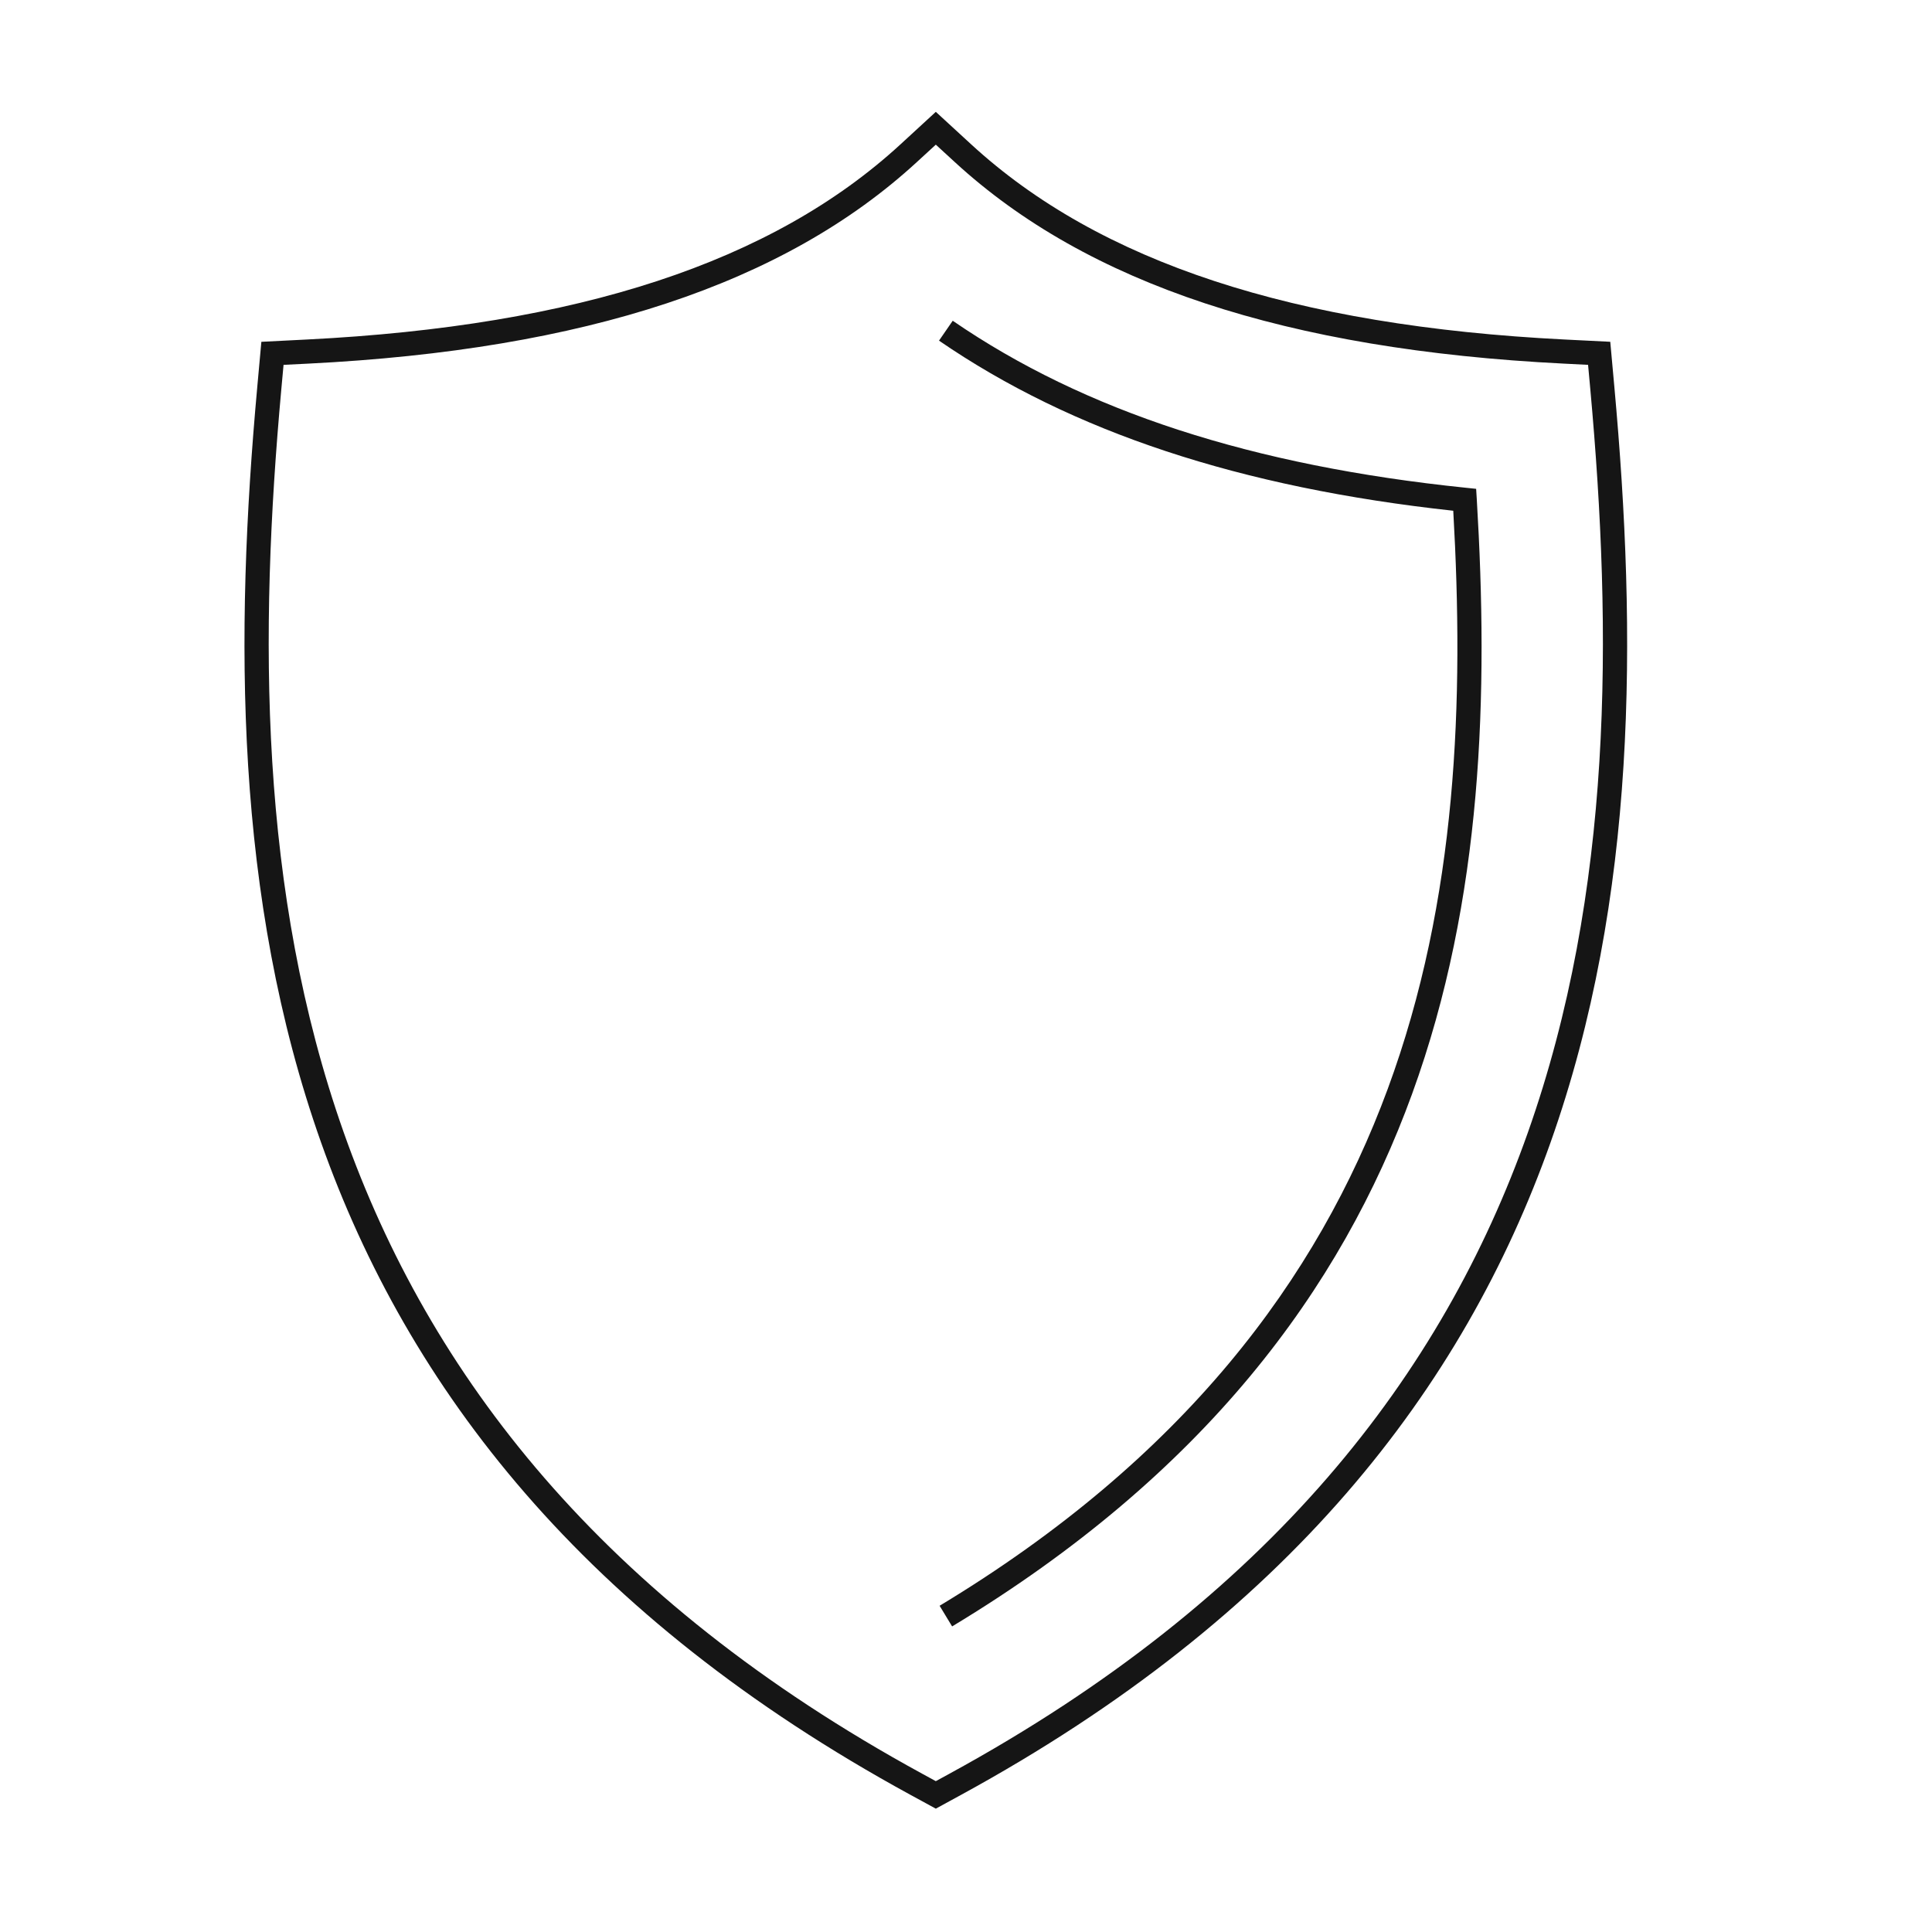
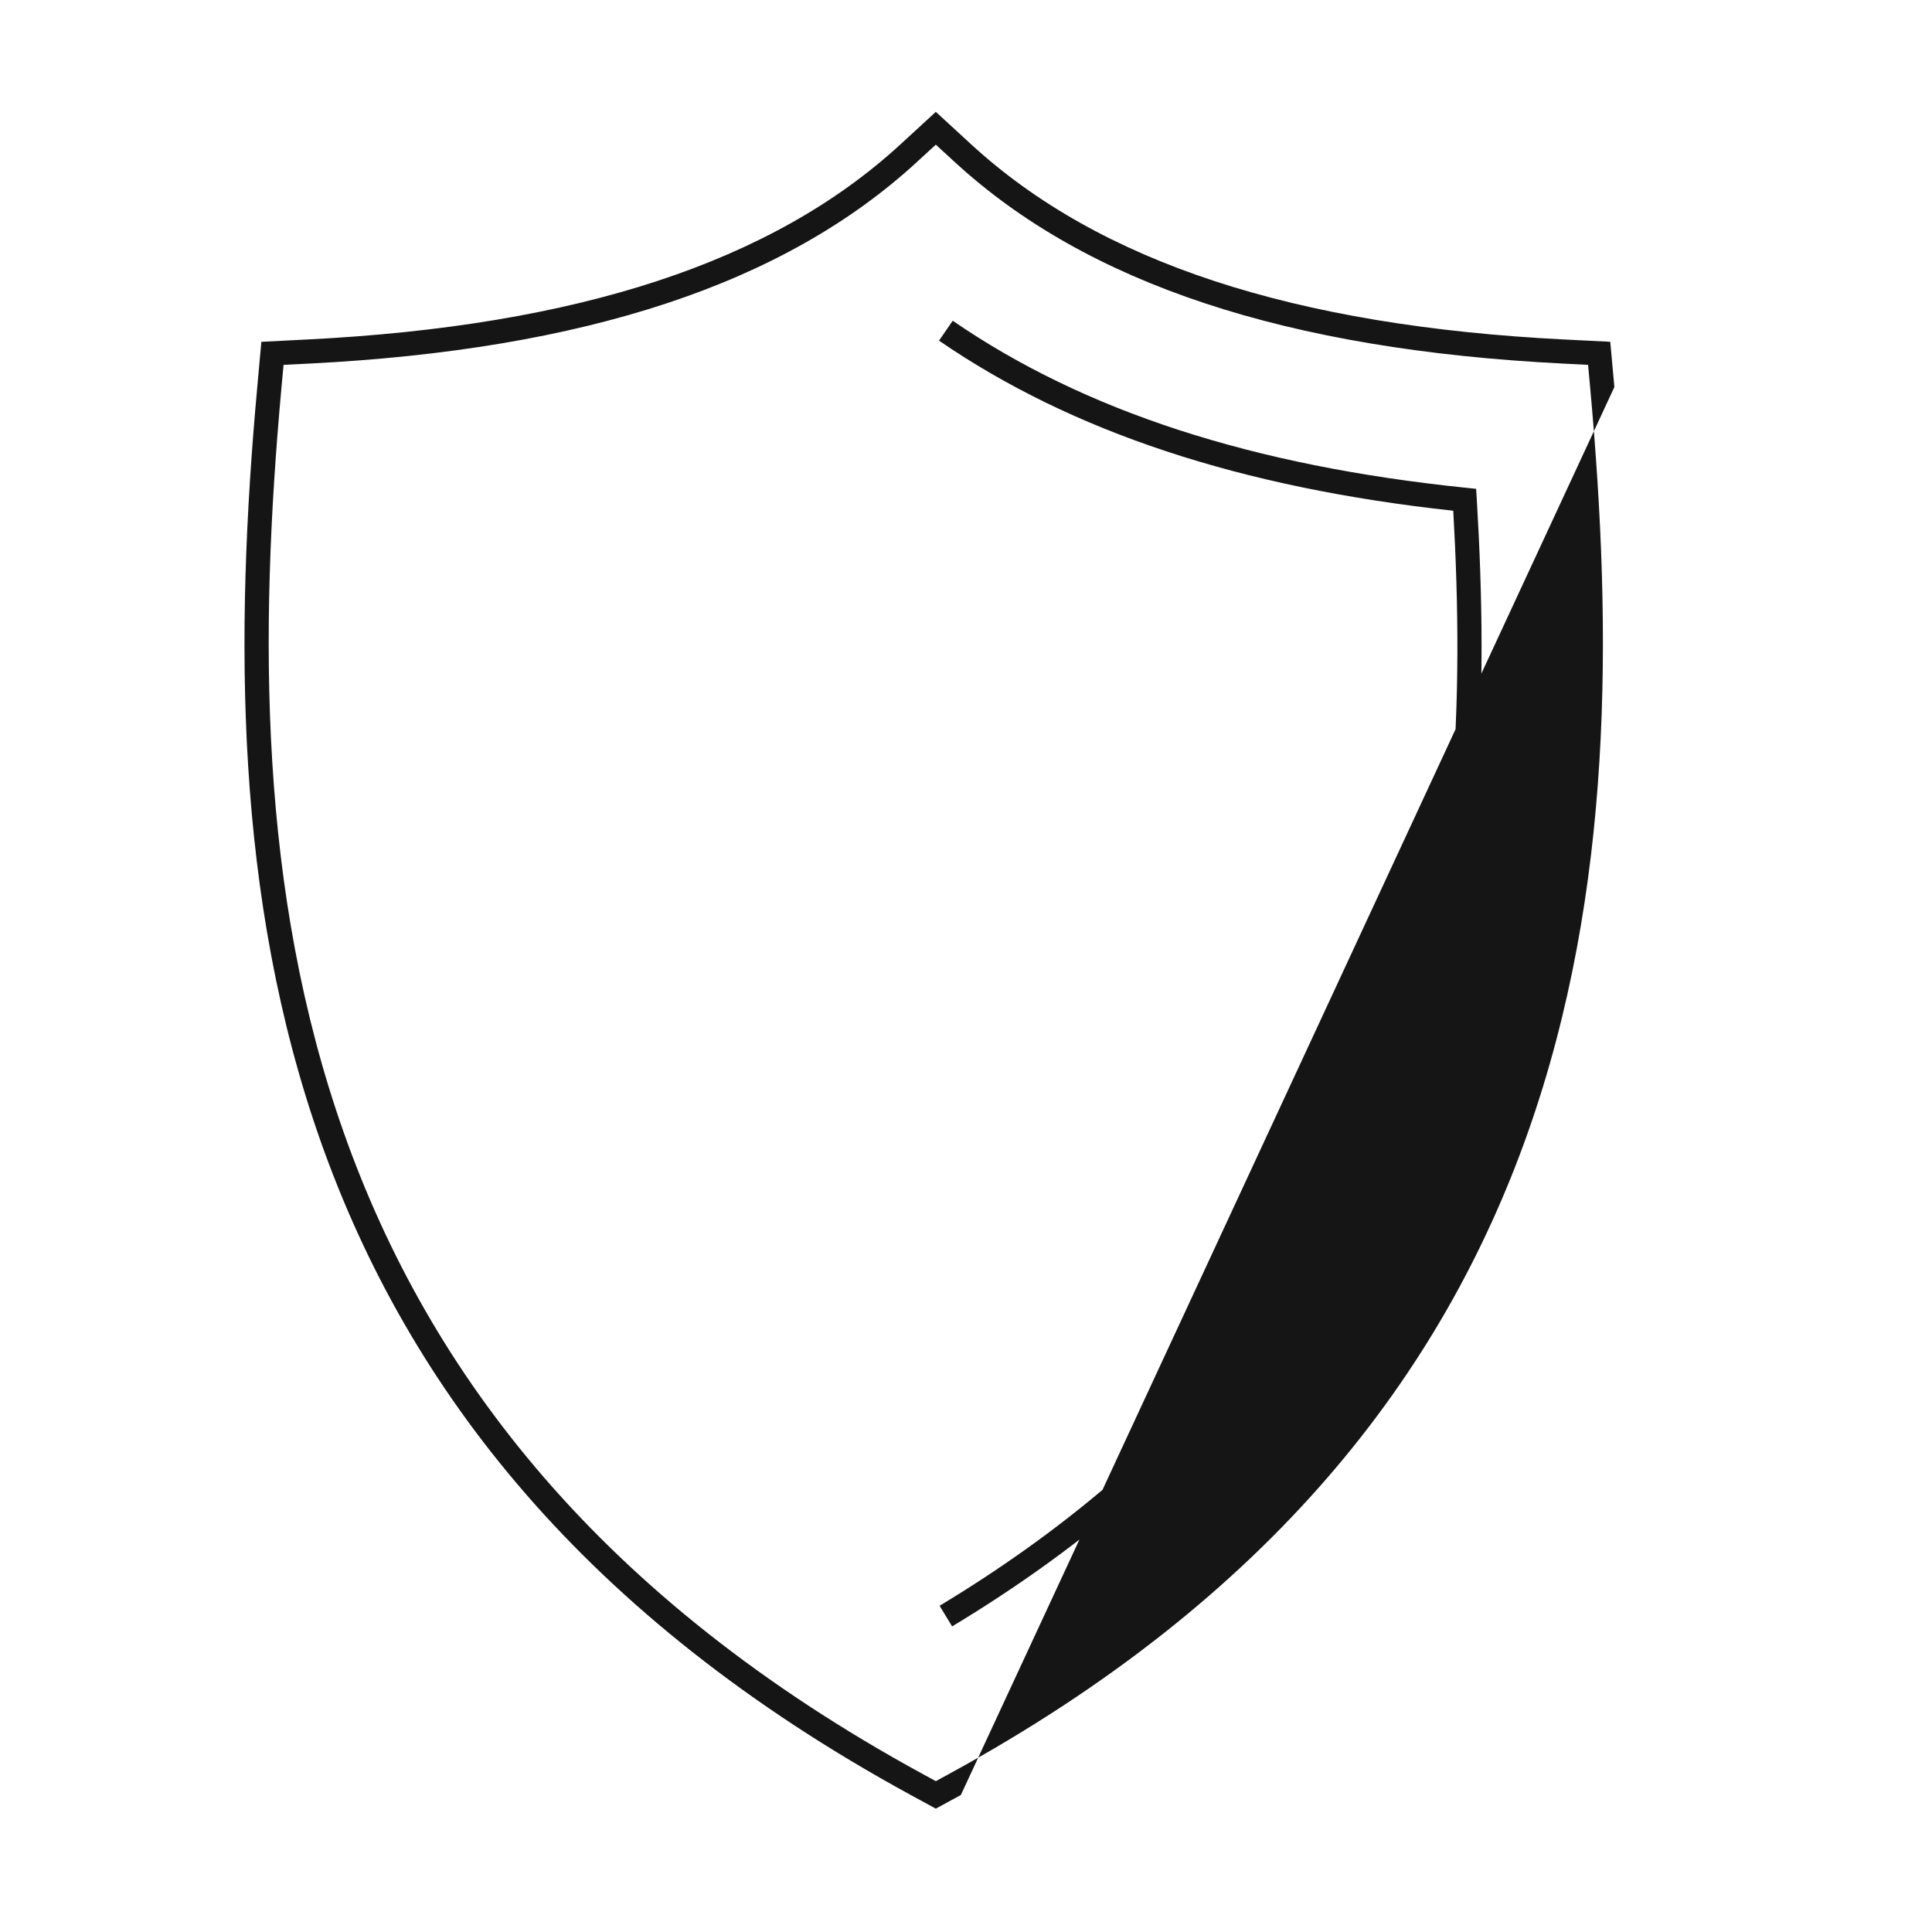
<svg xmlns="http://www.w3.org/2000/svg" id="icon-ui-svg" class="icon-ui-svg" viewBox="0 0 64 64" width="64" height="64">
  <title stroke="none" stroke-width="1px" role="image" fill="#151515">safety-64</title>
-   <path d="M53.478 12.822l-.136-1.5-1.505-.075c-8.99-.45-15.421-2.564-19.663-6.463L31 3.705l-1.174 1.08c-4.242 3.898-10.674 6.011-19.664 6.462l-1.504.076-.136 1.499c-1.49 16.41-.085 34.784 21.648 46.64l.83.452.83-.453c21.732-11.855 23.139-30.23 21.648-46.64zm-22.03 45.937l-.448.244-.447-.244C9.227 47.125 7.852 29.045 9.319 12.894l.074-.808.81-.04c9.183-.46 15.78-2.643 20.164-6.673L31 4.792l.633.581c4.385 4.03 10.981 6.212 20.164 6.672l.81.041.074.808c1.467 16.151.092 34.231-21.234 45.865zM48.92 16.532c.771 12.818-.69 27.278-17.38 37.345l-.414-.684c16.179-9.76 17.726-23.781 17.015-36.274-7.057-.767-12.631-2.611-17.035-5.635l.454-.659c4.359 2.994 9.92 4.804 17.002 5.533l.337.035z" id="icon-ui-svg--base" fill="#151515" />
+   <path d="M53.478 12.822l-.136-1.5-1.505-.075c-8.99-.45-15.421-2.564-19.663-6.463L31 3.705l-1.174 1.08c-4.242 3.898-10.674 6.011-19.664 6.462l-1.504.076-.136 1.499c-1.49 16.41-.085 34.784 21.648 46.64l.83.452.83-.453zm-22.03 45.937l-.448.244-.447-.244C9.227 47.125 7.852 29.045 9.319 12.894l.074-.808.81-.04c9.183-.46 15.78-2.643 20.164-6.673L31 4.792l.633.581c4.385 4.03 10.981 6.212 20.164 6.672l.81.041.074.808c1.467 16.151.092 34.231-21.234 45.865zM48.92 16.532c.771 12.818-.69 27.278-17.38 37.345l-.414-.684c16.179-9.76 17.726-23.781 17.015-36.274-7.057-.767-12.631-2.611-17.035-5.635l.454-.659c4.359 2.994 9.92 4.804 17.002 5.533l.337.035z" id="icon-ui-svg--base" fill="#151515" />
</svg>